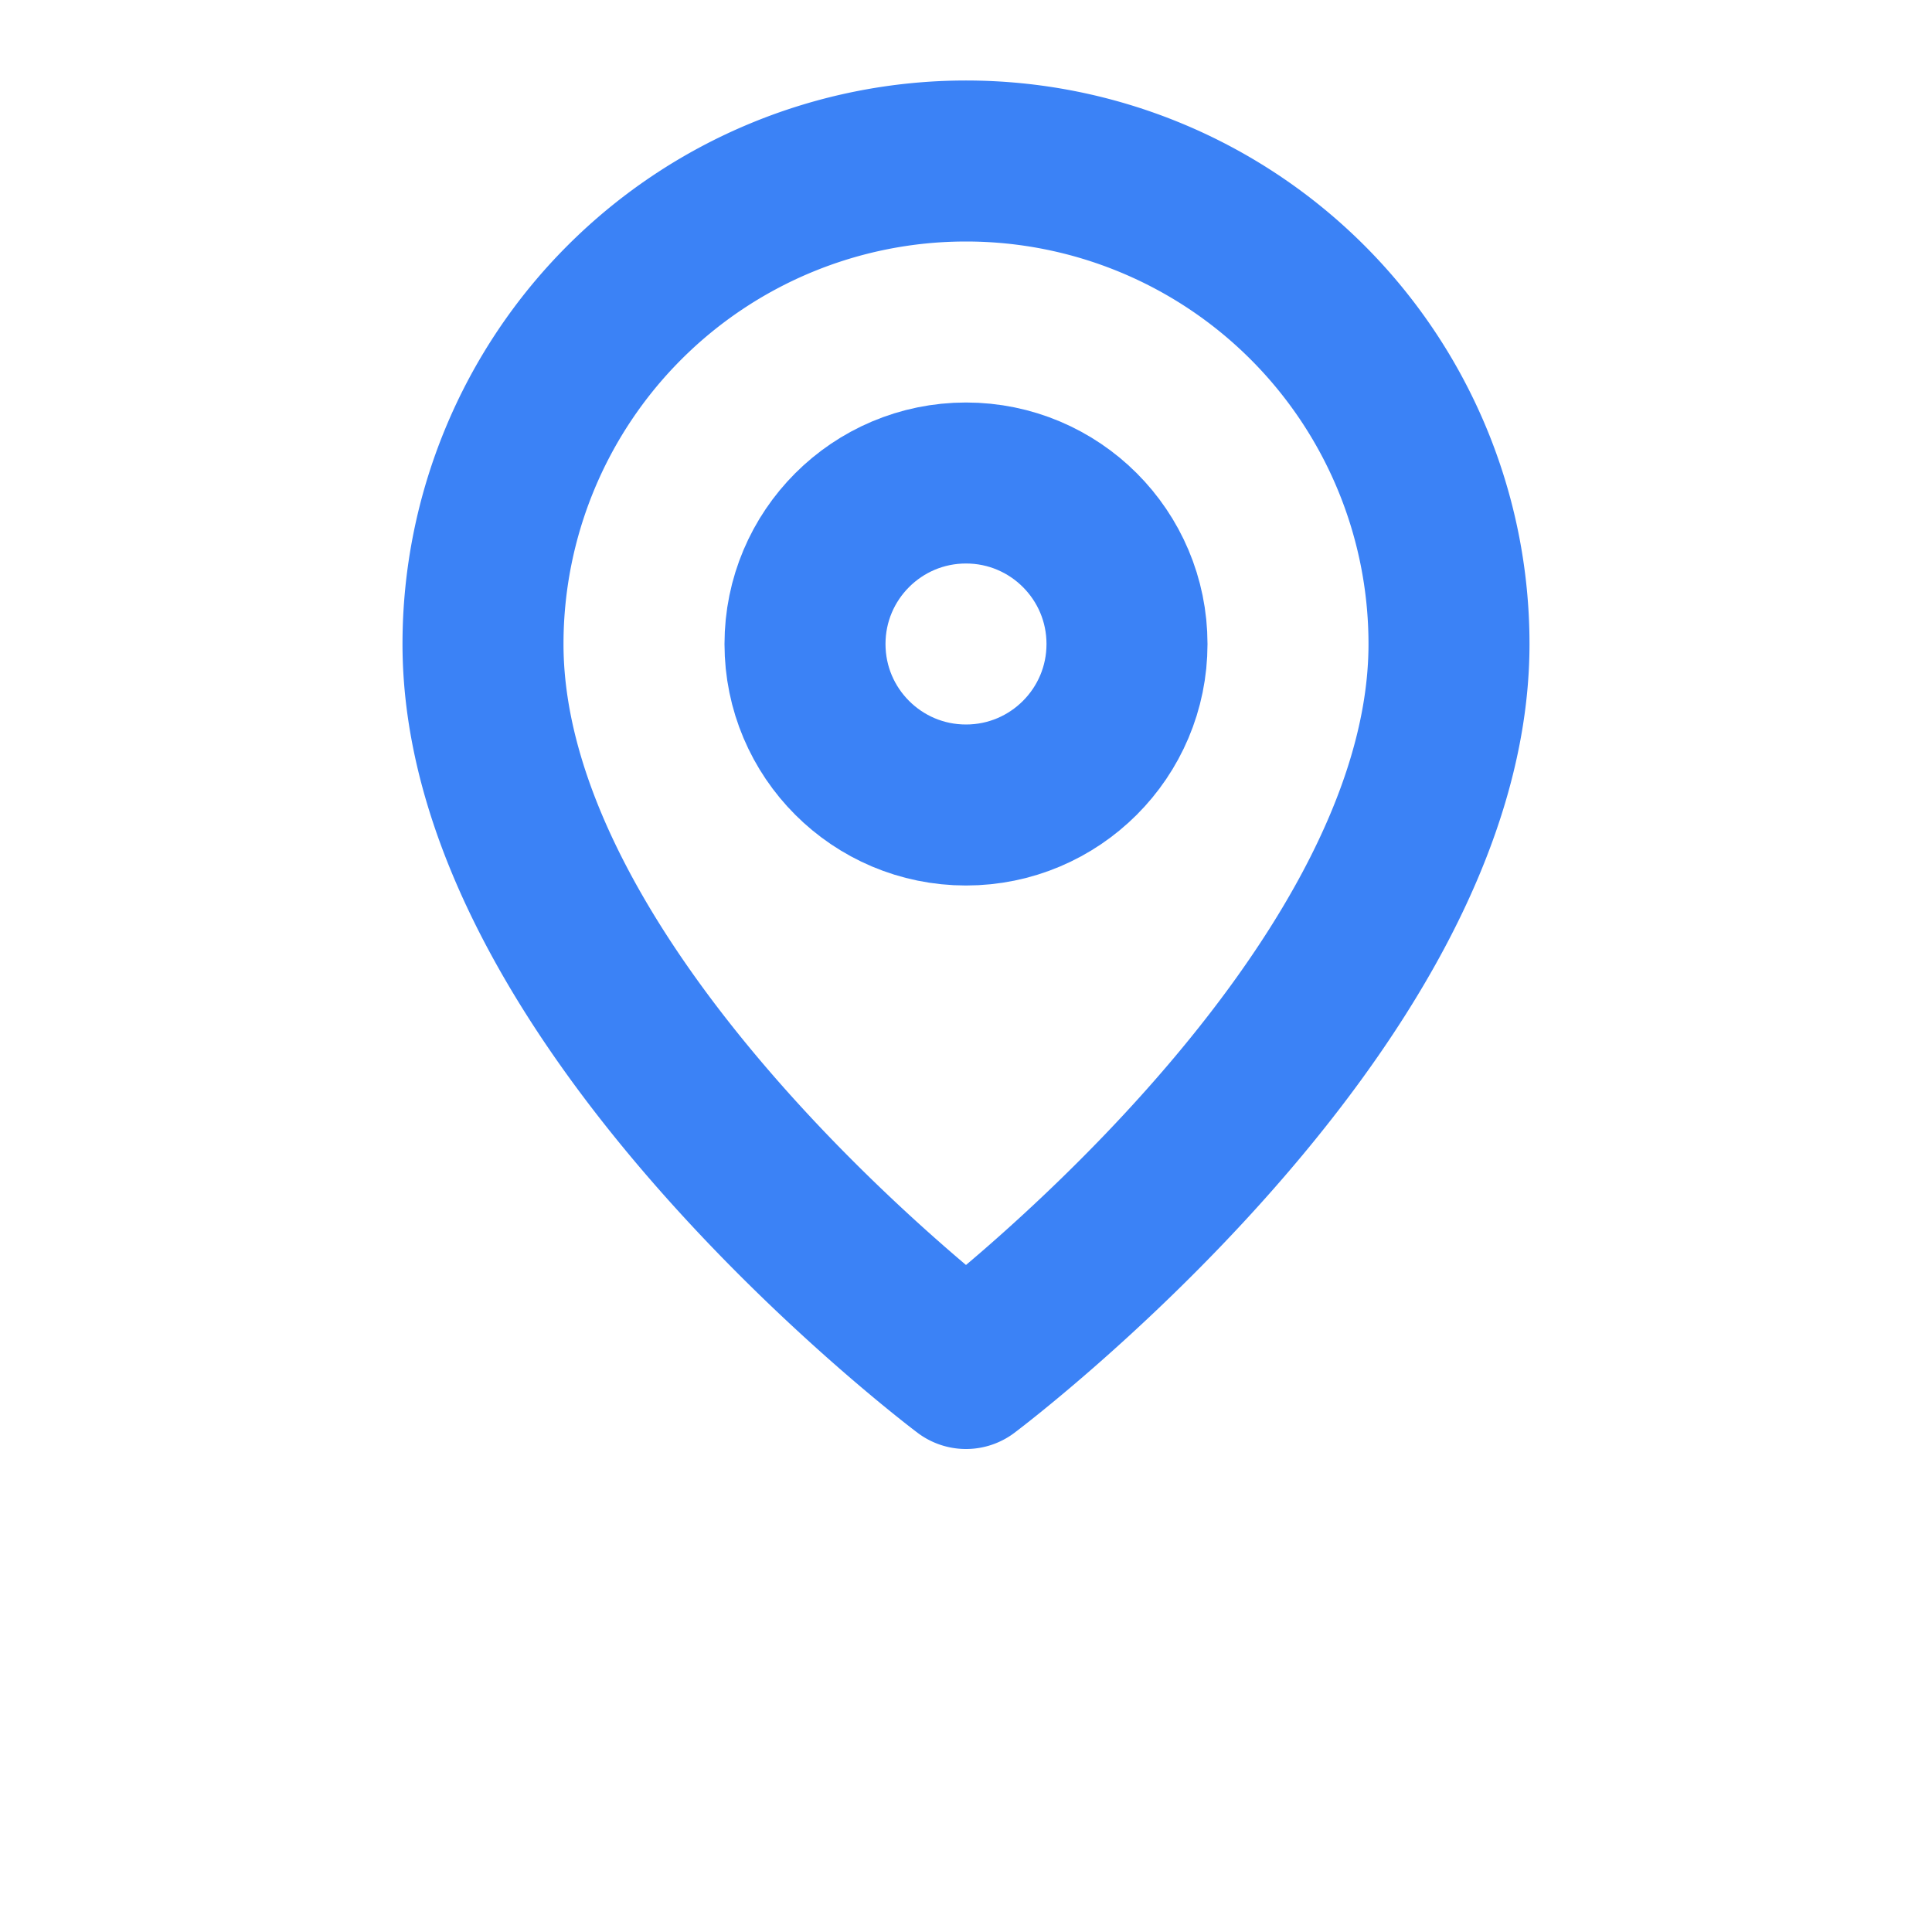
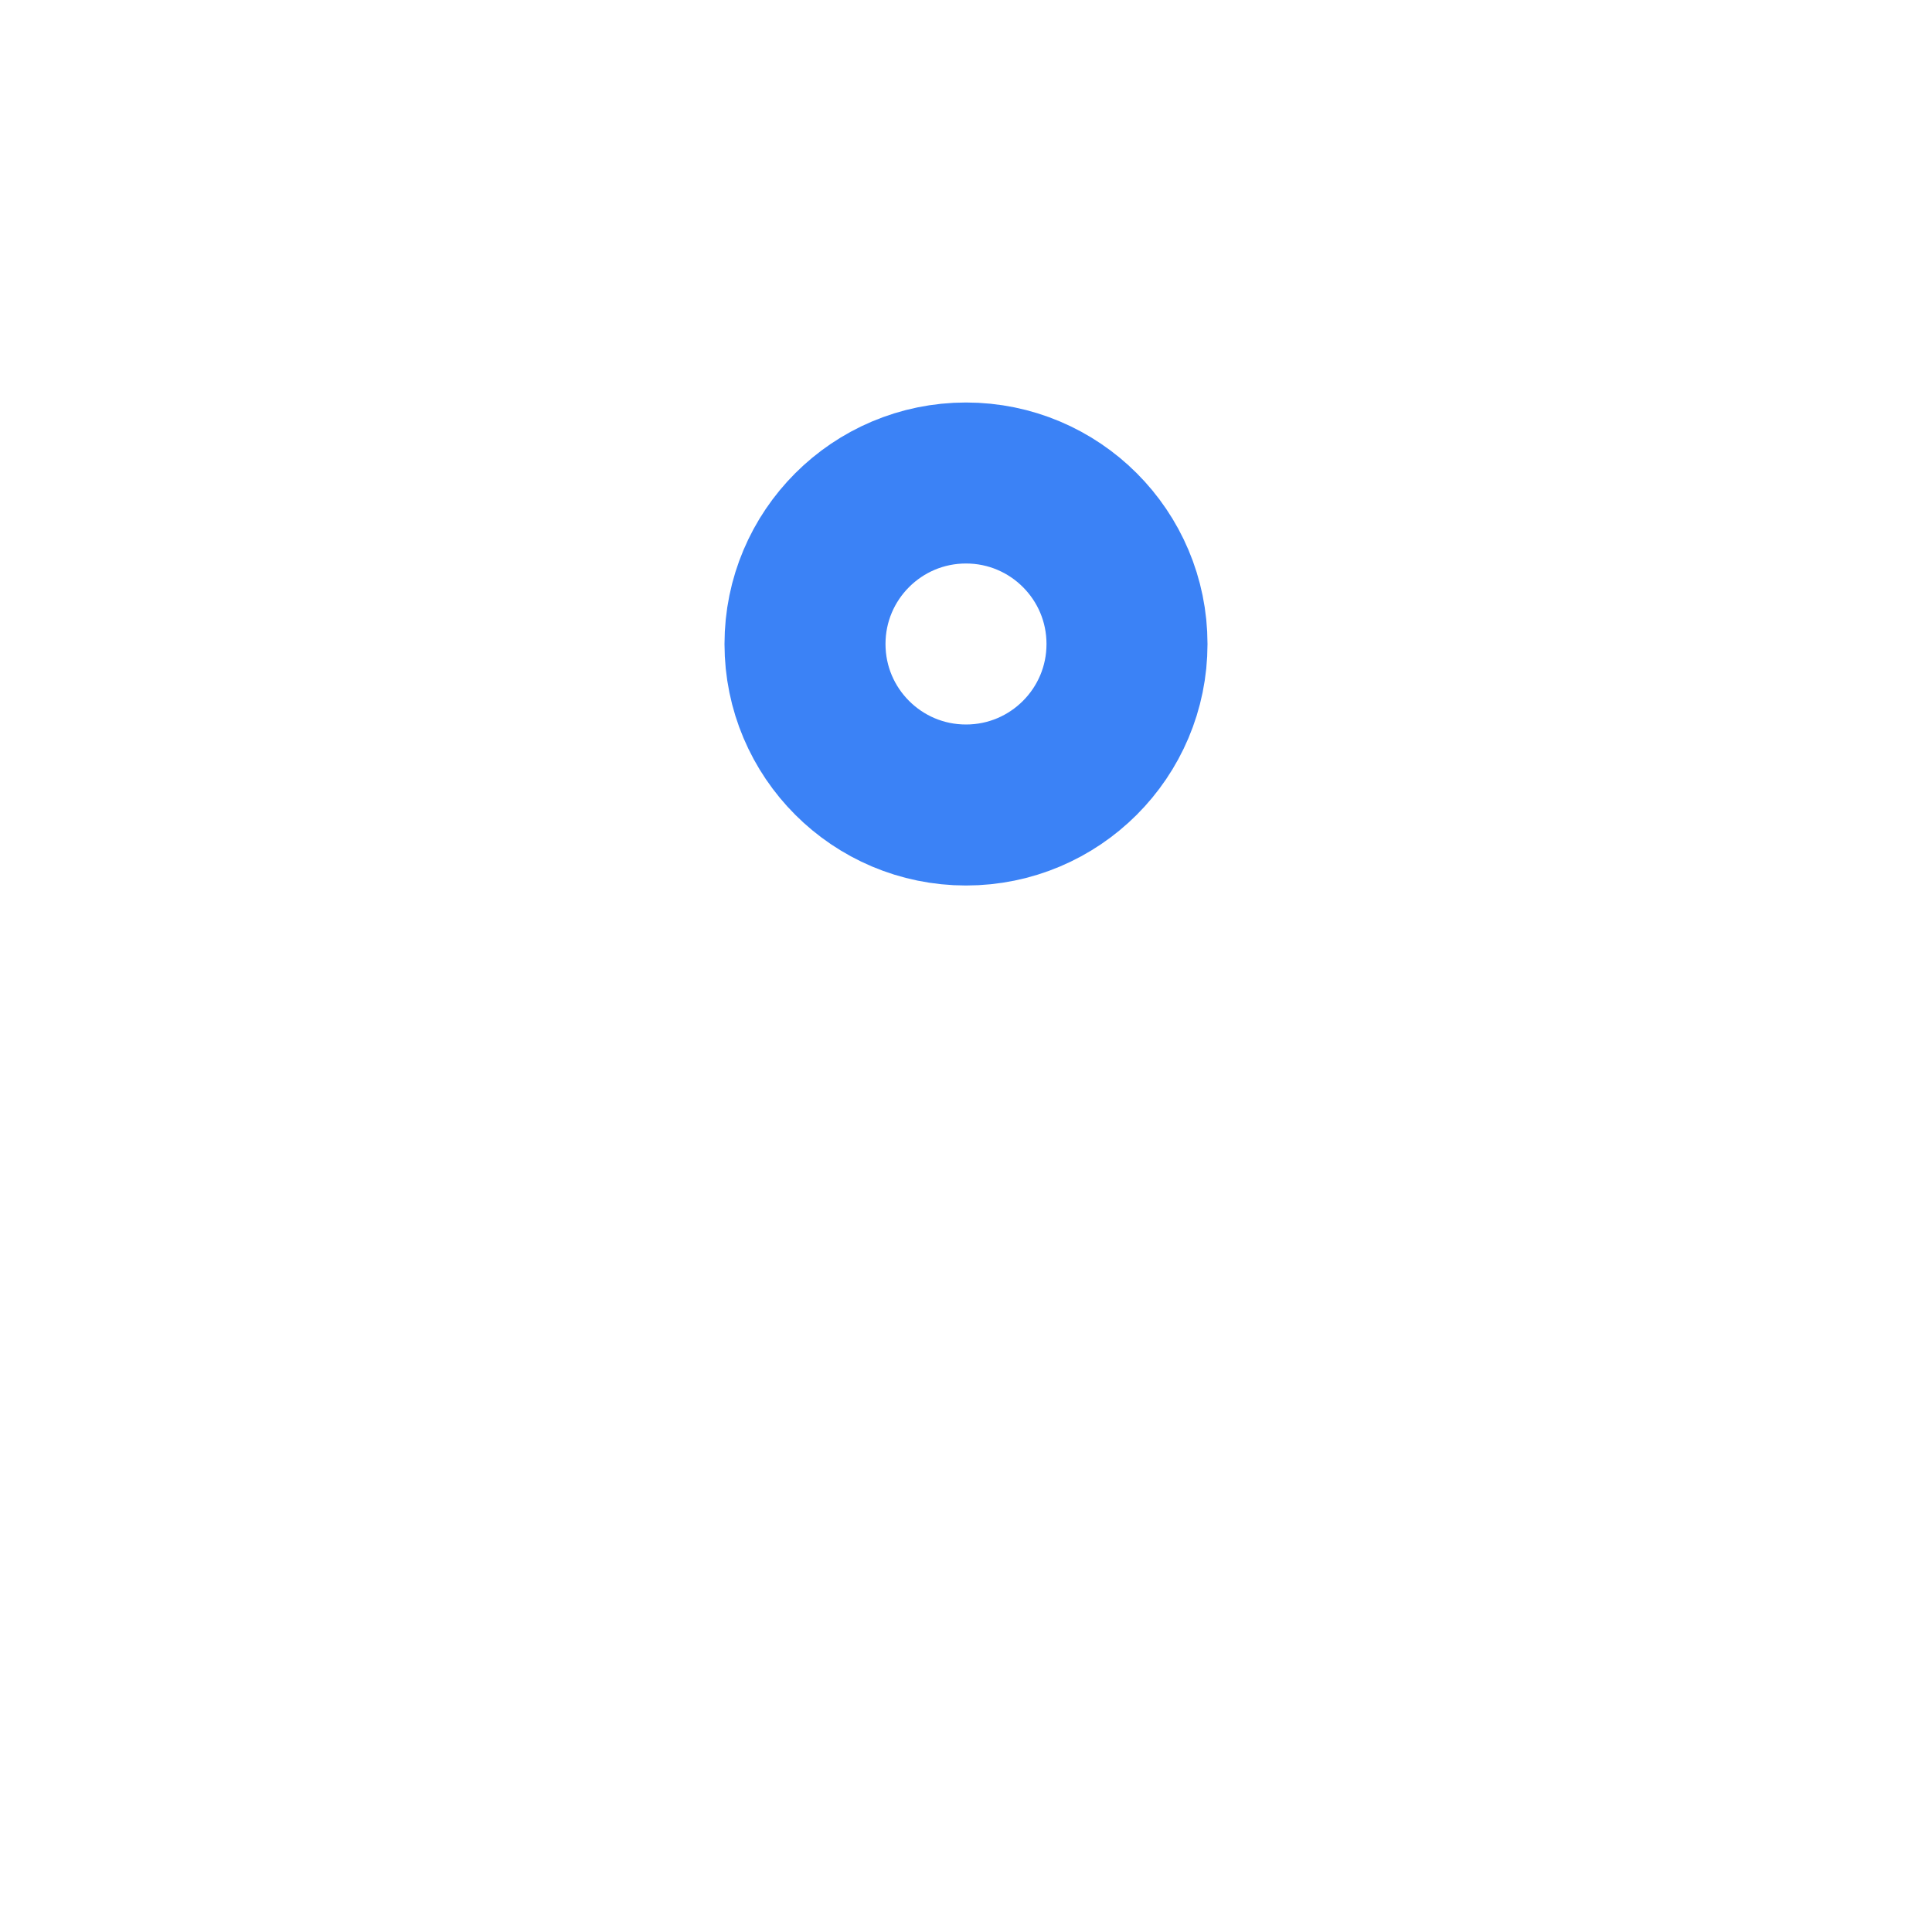
<svg xmlns="http://www.w3.org/2000/svg" width="24" height="24" viewBox="0 0 24 24" fill="none" stroke="#3b82f6" stroke-width="2" stroke-linecap="round" stroke-linejoin="round">
-   <path d="M18 8c0 4.5-6 9-6 9s-6-4.5-6-9a6 6 0 0 1 12 0Z" />
  <circle cx="12" cy="8" r="2" />
</svg>